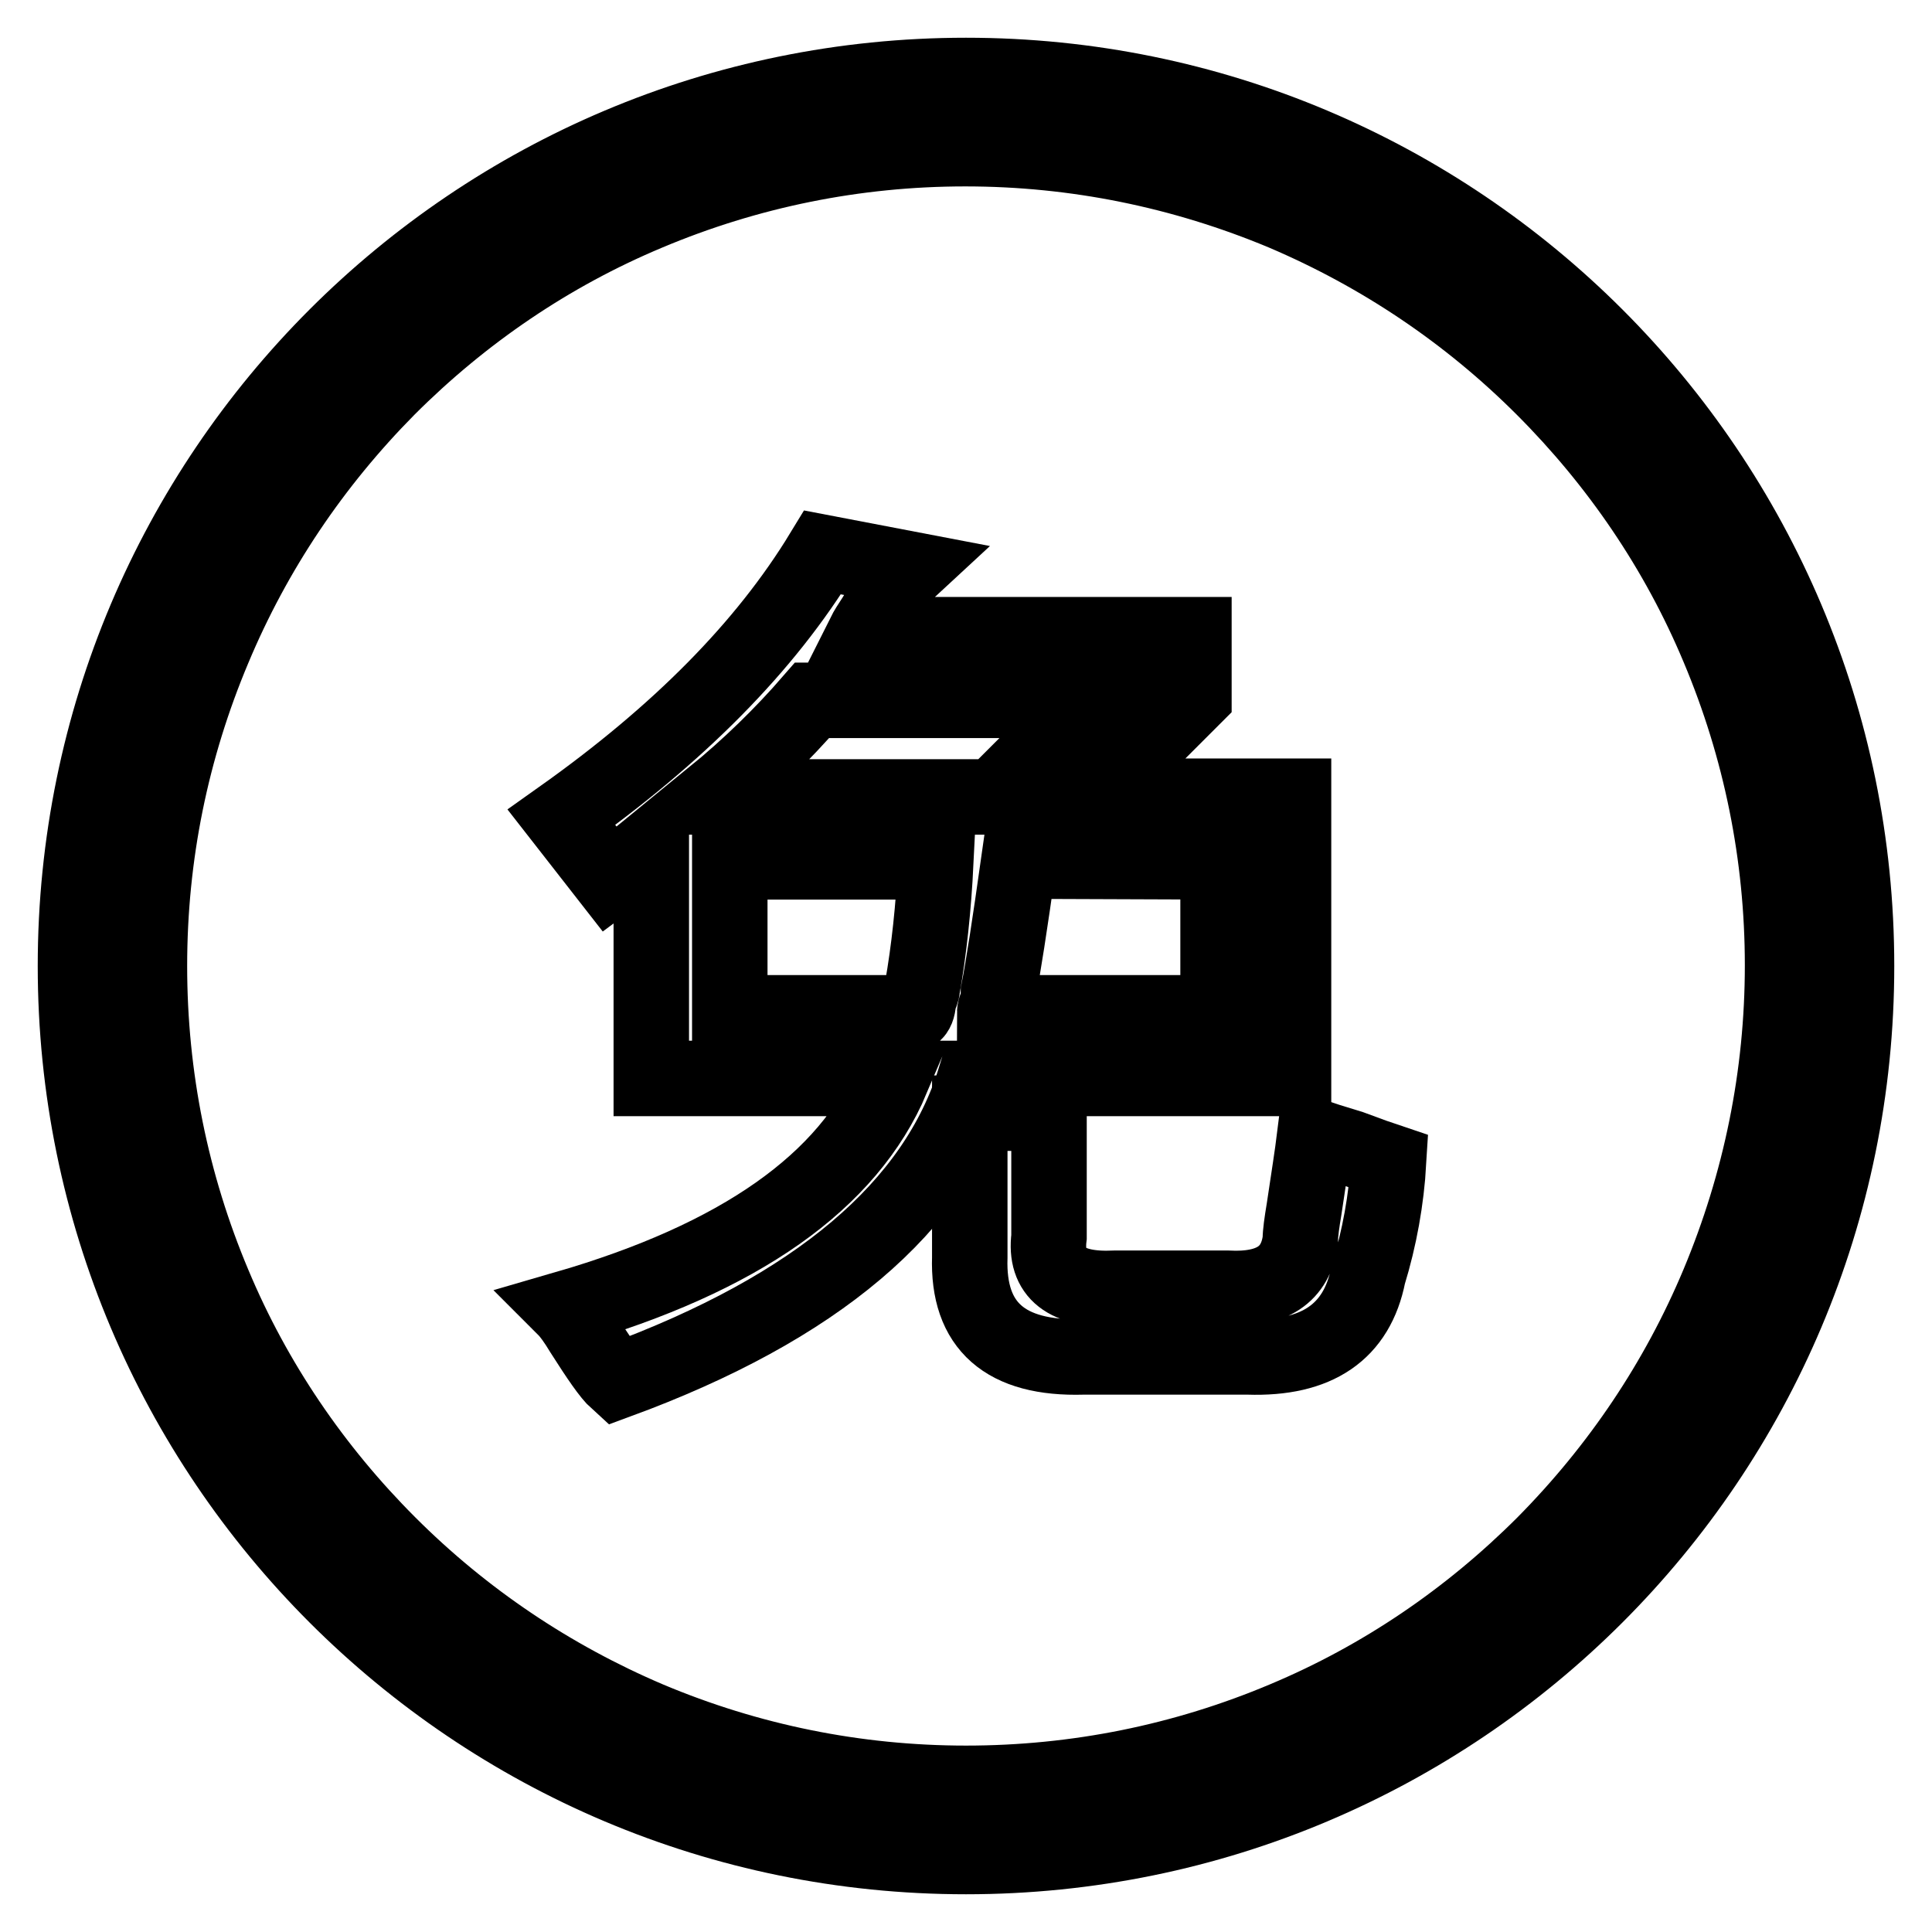
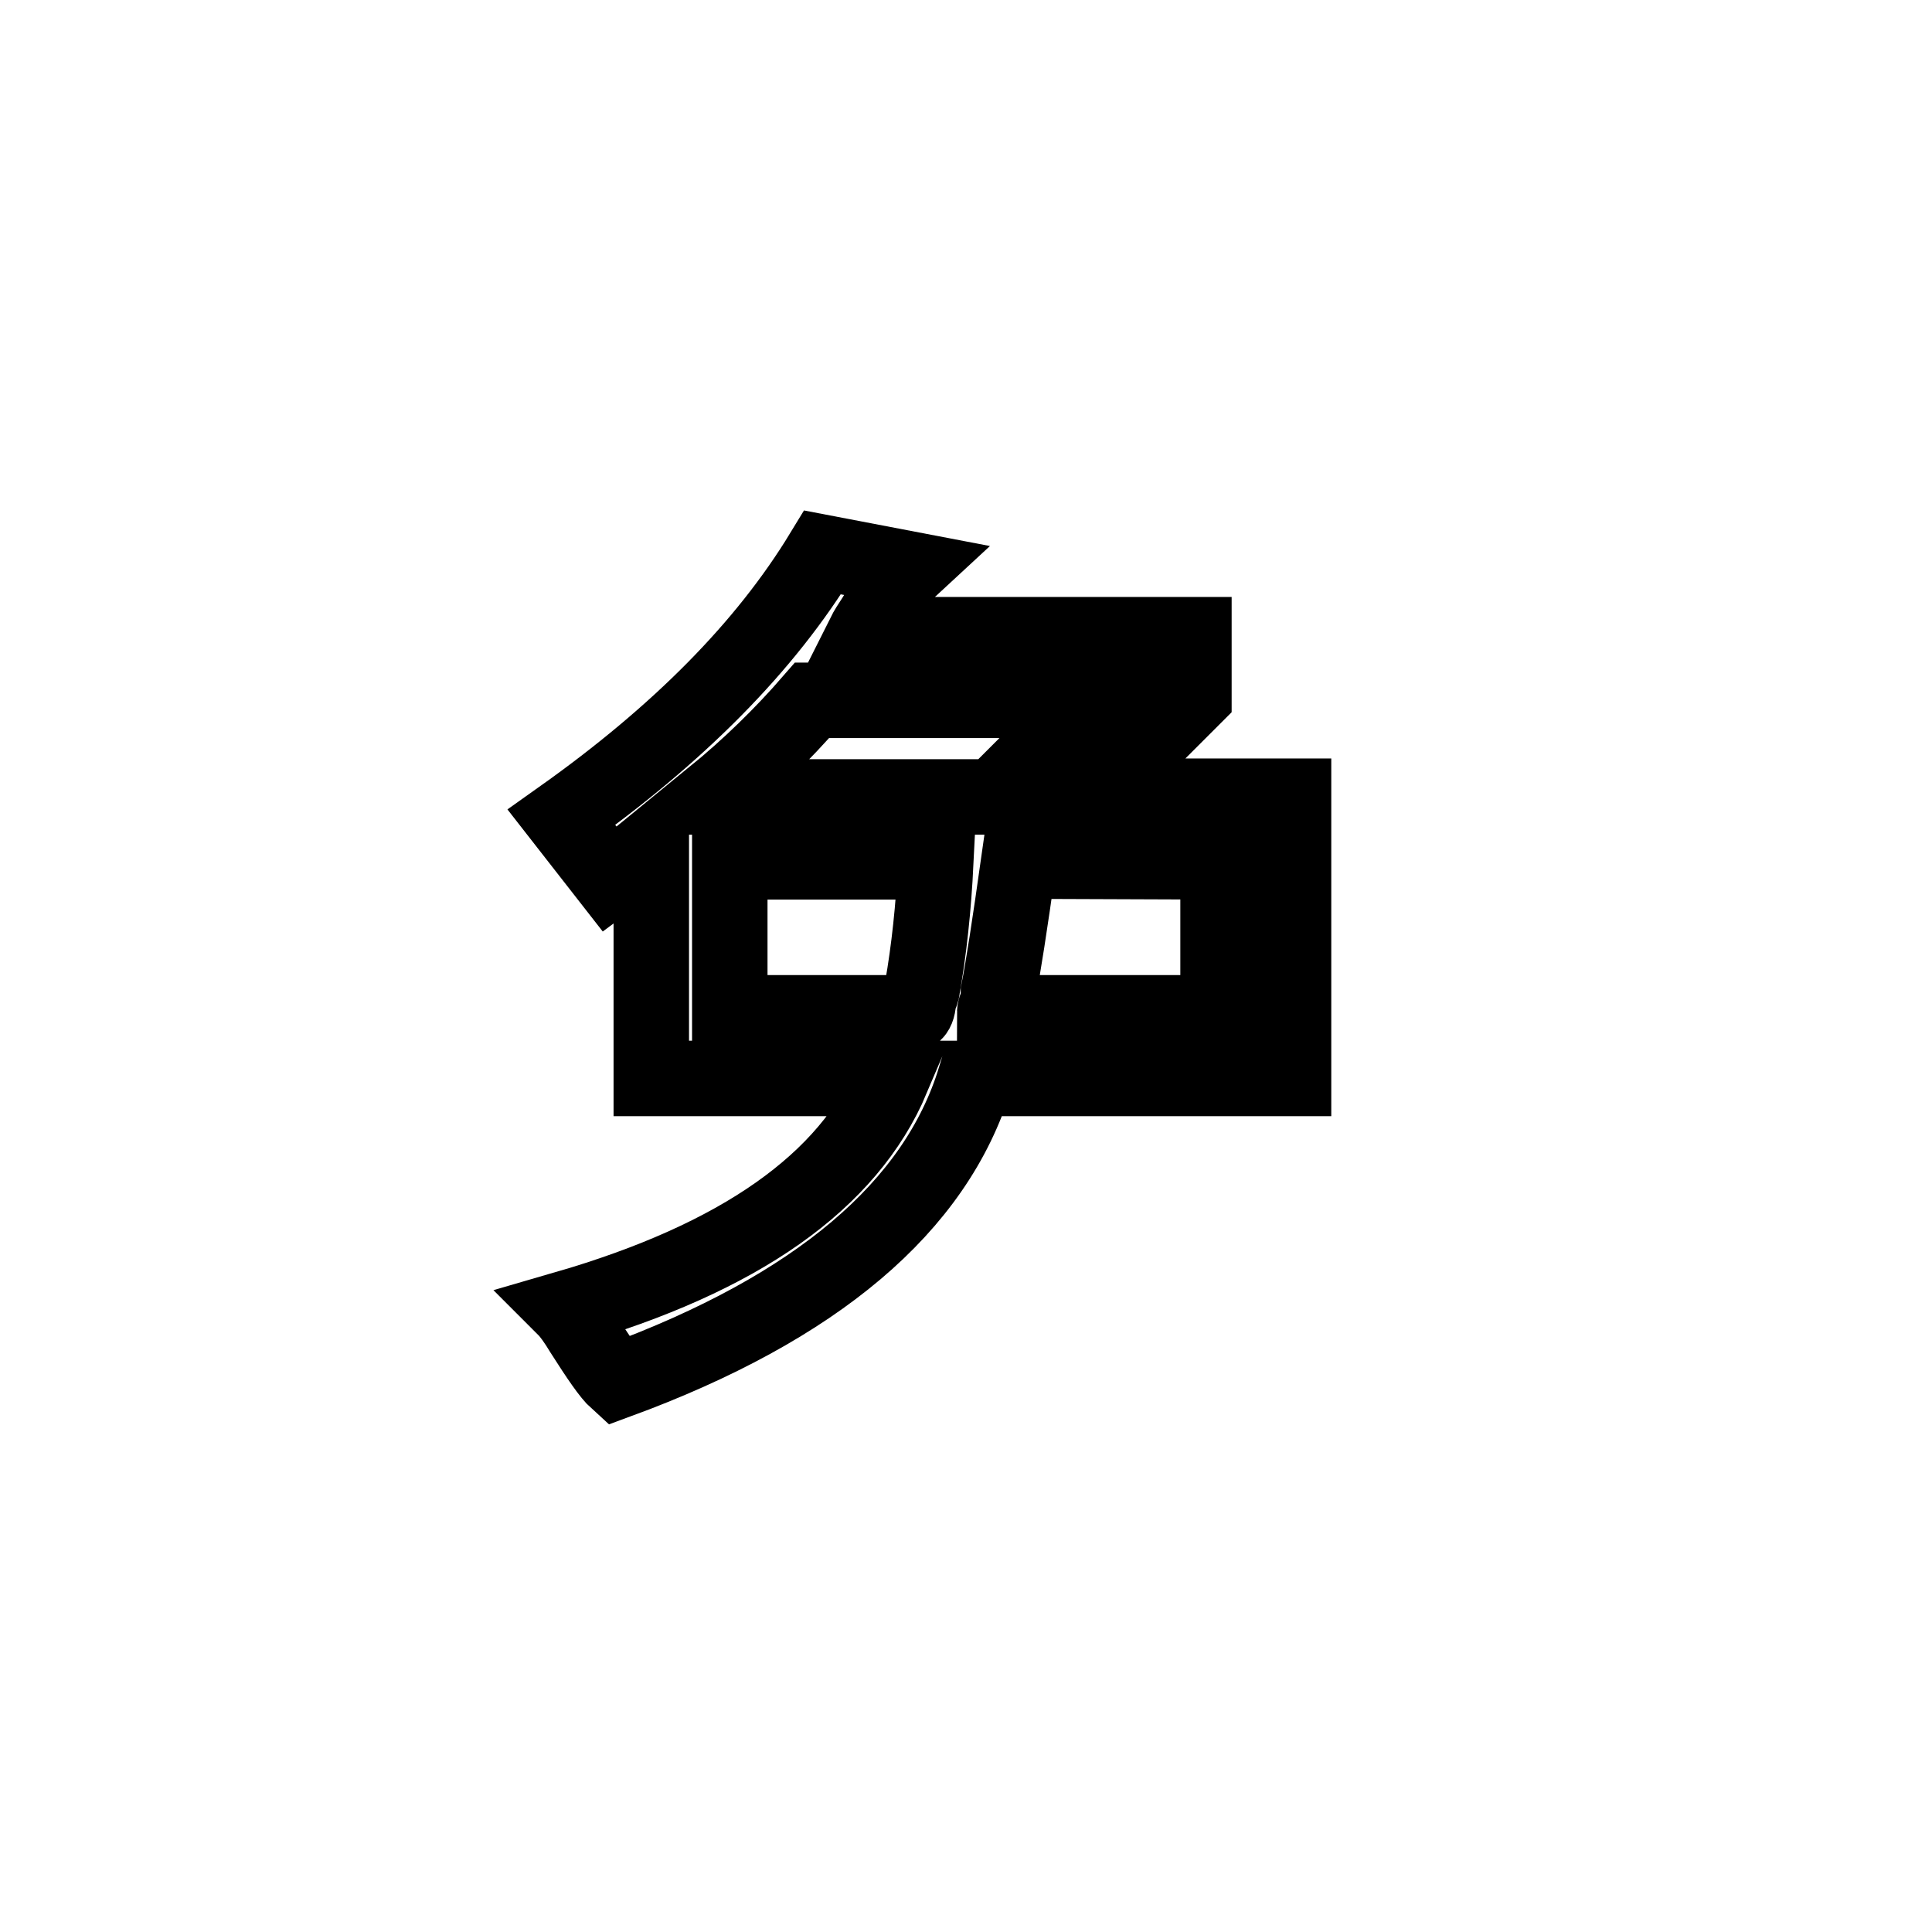
<svg xmlns="http://www.w3.org/2000/svg" version="1.1" x="0px" y="0px" viewBox="0 0 256 256" enable-background="new 0 0 256 256" xml:space="preserve">
  <g>
    <path stroke-width="10" fill-opacity="0" stroke="#000000" d="M171.4,142.9v-37.4H145l13.2-13.2v-8.2h-43.7c0.3-0.6,0.8-1.4,1.4-2.3c1.8-3,3.3-5.2,4.6-6.4L109,73.2 c-7.6,12.5-19.1,24.1-34.6,35.1l6.4,8.2l5.5-4.1v30.5h31.9c-5.8,13.7-20.2,23.8-43.3,30.5c0.6,0.6,1.4,1.7,2.3,3.2 c2.1,3.3,3.6,5.5,4.6,6.4c26.4-9.7,42.2-23.1,47.4-40.1H171.4L171.4,142.9z M161.4,114.2v20h-29.6c0-0.3,0.1-0.8,0.5-1.4v-1.4 c0.6-3,1.5-8.8,2.7-17.3L161.4,114.2z M107.6,92.8h36.9l-12.8,12.8H94.4C99.3,101.6,103.7,97.3,107.6,92.8z M122.2,131 c0,0.3-0.2,0.8-0.5,1.4c0,0.9-0.2,1.5-0.5,1.8H96.7v-20H124C123.7,120.3,123.1,125.9,122.2,131L122.2,131z" />
-     <path stroke-width="10" fill-opacity="0" stroke="#000000" d="M174.2,150.6c-0.3,2.4-0.8,5.6-1.4,9.6c-0.3,1.8-0.5,3.2-0.5,4.1c-0.6,4.6-3.8,6.7-9.6,6.4h-15 c-6.4,0.3-9.3-2-8.7-6.8v-16.4h-10.5v19.1c-0.3,9.1,4.7,13.5,15,13.2h21.9c9.1,0.3,14.4-3.3,15.9-10.9c1.5-4.9,2.4-9.9,2.7-15 c-0.9-0.3-2.6-0.9-5-1.8C176.7,151.4,175.1,150.9,174.2,150.6L174.2,150.6z" />
-     <path stroke-width="10" fill-opacity="0" stroke="#000000" d="M128,10C62.8,10,10,62.8,10,128c0,65.2,52.8,118,118,118c65.2,0,118-52.8,118-118C246,62.8,193.2,10,128,10 z M204.6,204.6c-9.9,9.9-21.5,17.8-34.4,23.2c-13.3,5.6-27.5,8.5-42.2,8.5c-14.6,0-28.8-2.9-42.1-8.5 c-12.9-5.5-24.5-13.3-34.4-23.2c-9.9-9.9-17.8-21.5-23.2-34.4c-5.6-13.3-8.5-27.5-8.5-42.2s2.9-28.8,8.5-42.1 C33.7,73,41.5,61.4,51.4,51.4c9.9-9.9,21.5-17.8,34.4-23.2c13.3-5.6,27.5-8.5,42.1-8.5c14.6,0,28.8,2.9,42.2,8.5 c12.9,5.5,24.5,13.3,34.4,23.2c9.9,9.9,17.8,21.5,23.2,34.4c5.6,13.3,8.5,27.5,8.5,42.1c0,14.6-2.9,28.8-8.5,42.2 C222.3,183,214.5,194.6,204.6,204.6z" />
  </g>
</svg>